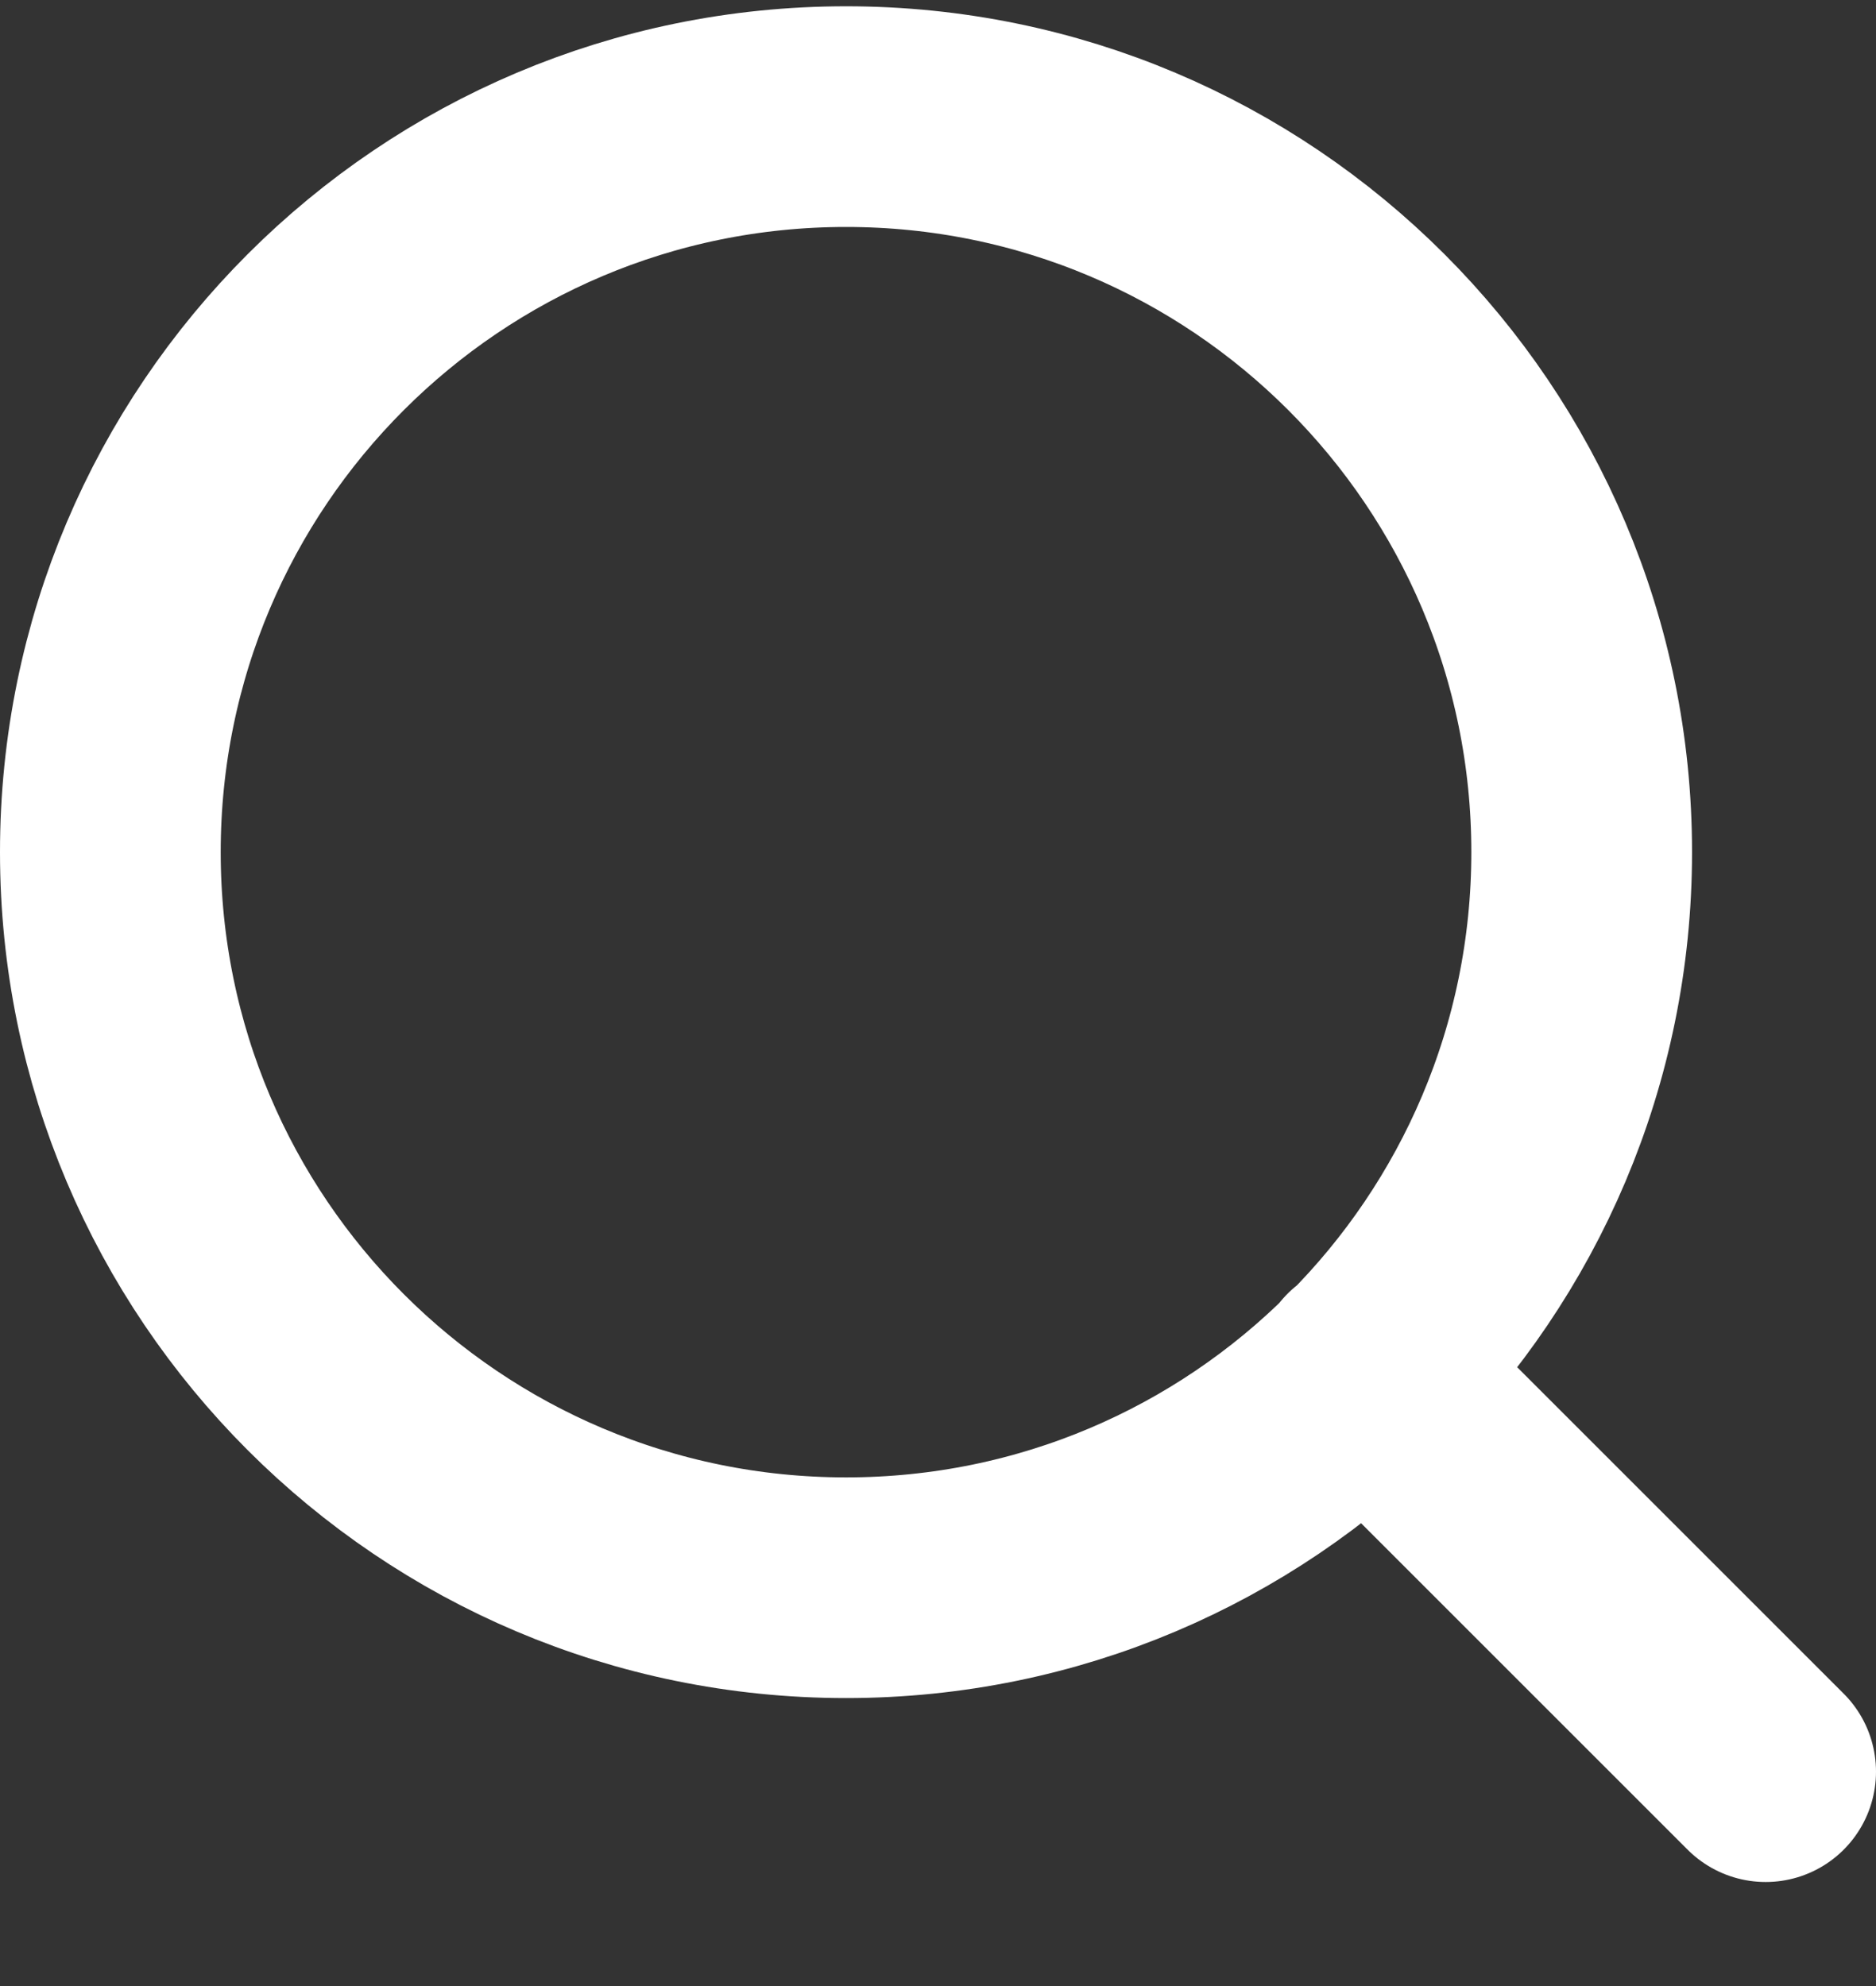
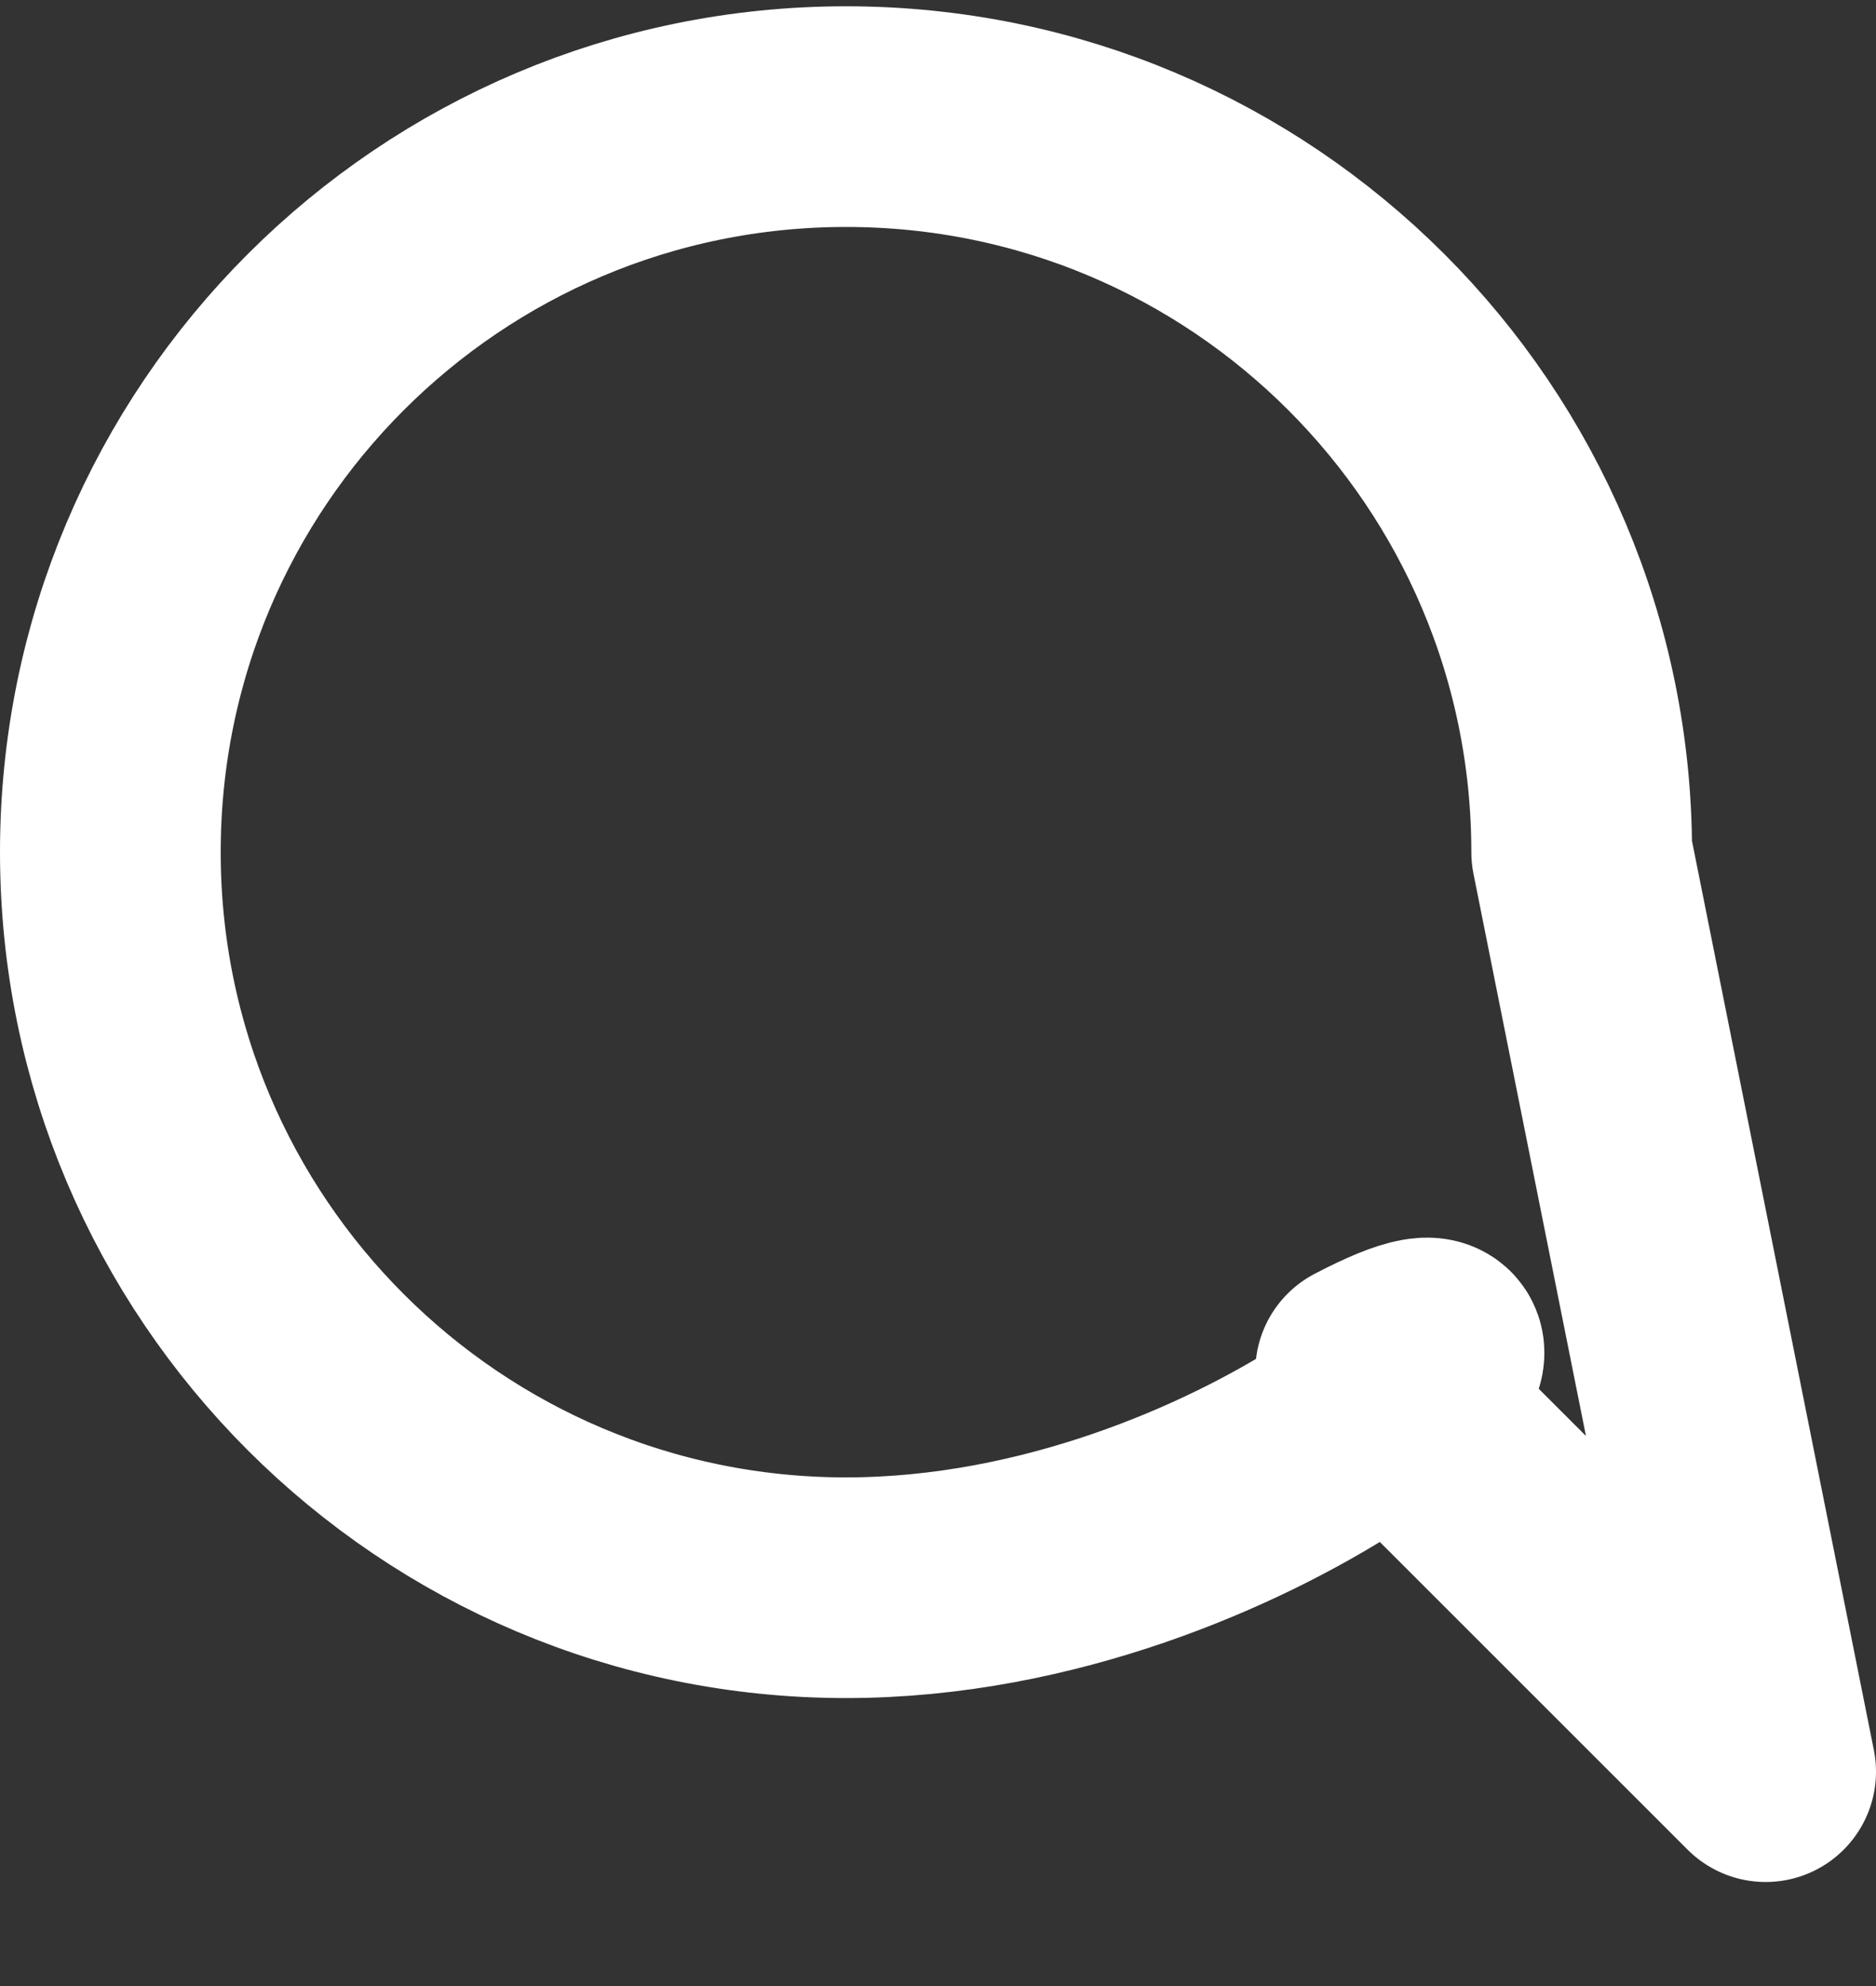
<svg xmlns="http://www.w3.org/2000/svg" width="17" height="18" viewBox="0 0 17 18" fill="none">
  <rect x="0" y="0" width="17" height="18" fill="#333333" stroke="none" />
-   <path d="M16 16.057L12.375 12.432M14.333 7.723C14.333 11.405 11.349 14.39 7.667 14.39C3.985 14.39 1 11.405 1 7.723C1 4.041 3.985 1.057 7.667 1.057C11.349 1.057 14.333 4.041 14.333 7.723Z" stroke="white" stroke-width="2" stroke-linecap="round" stroke-linejoin="round" />
+   <path d="M16 16.057L12.375 12.432C14.333 11.405 11.349 14.39 7.667 14.39C3.985 14.39 1 11.405 1 7.723C1 4.041 3.985 1.057 7.667 1.057C11.349 1.057 14.333 4.041 14.333 7.723Z" stroke="white" stroke-width="2" stroke-linecap="round" stroke-linejoin="round" />
</svg>